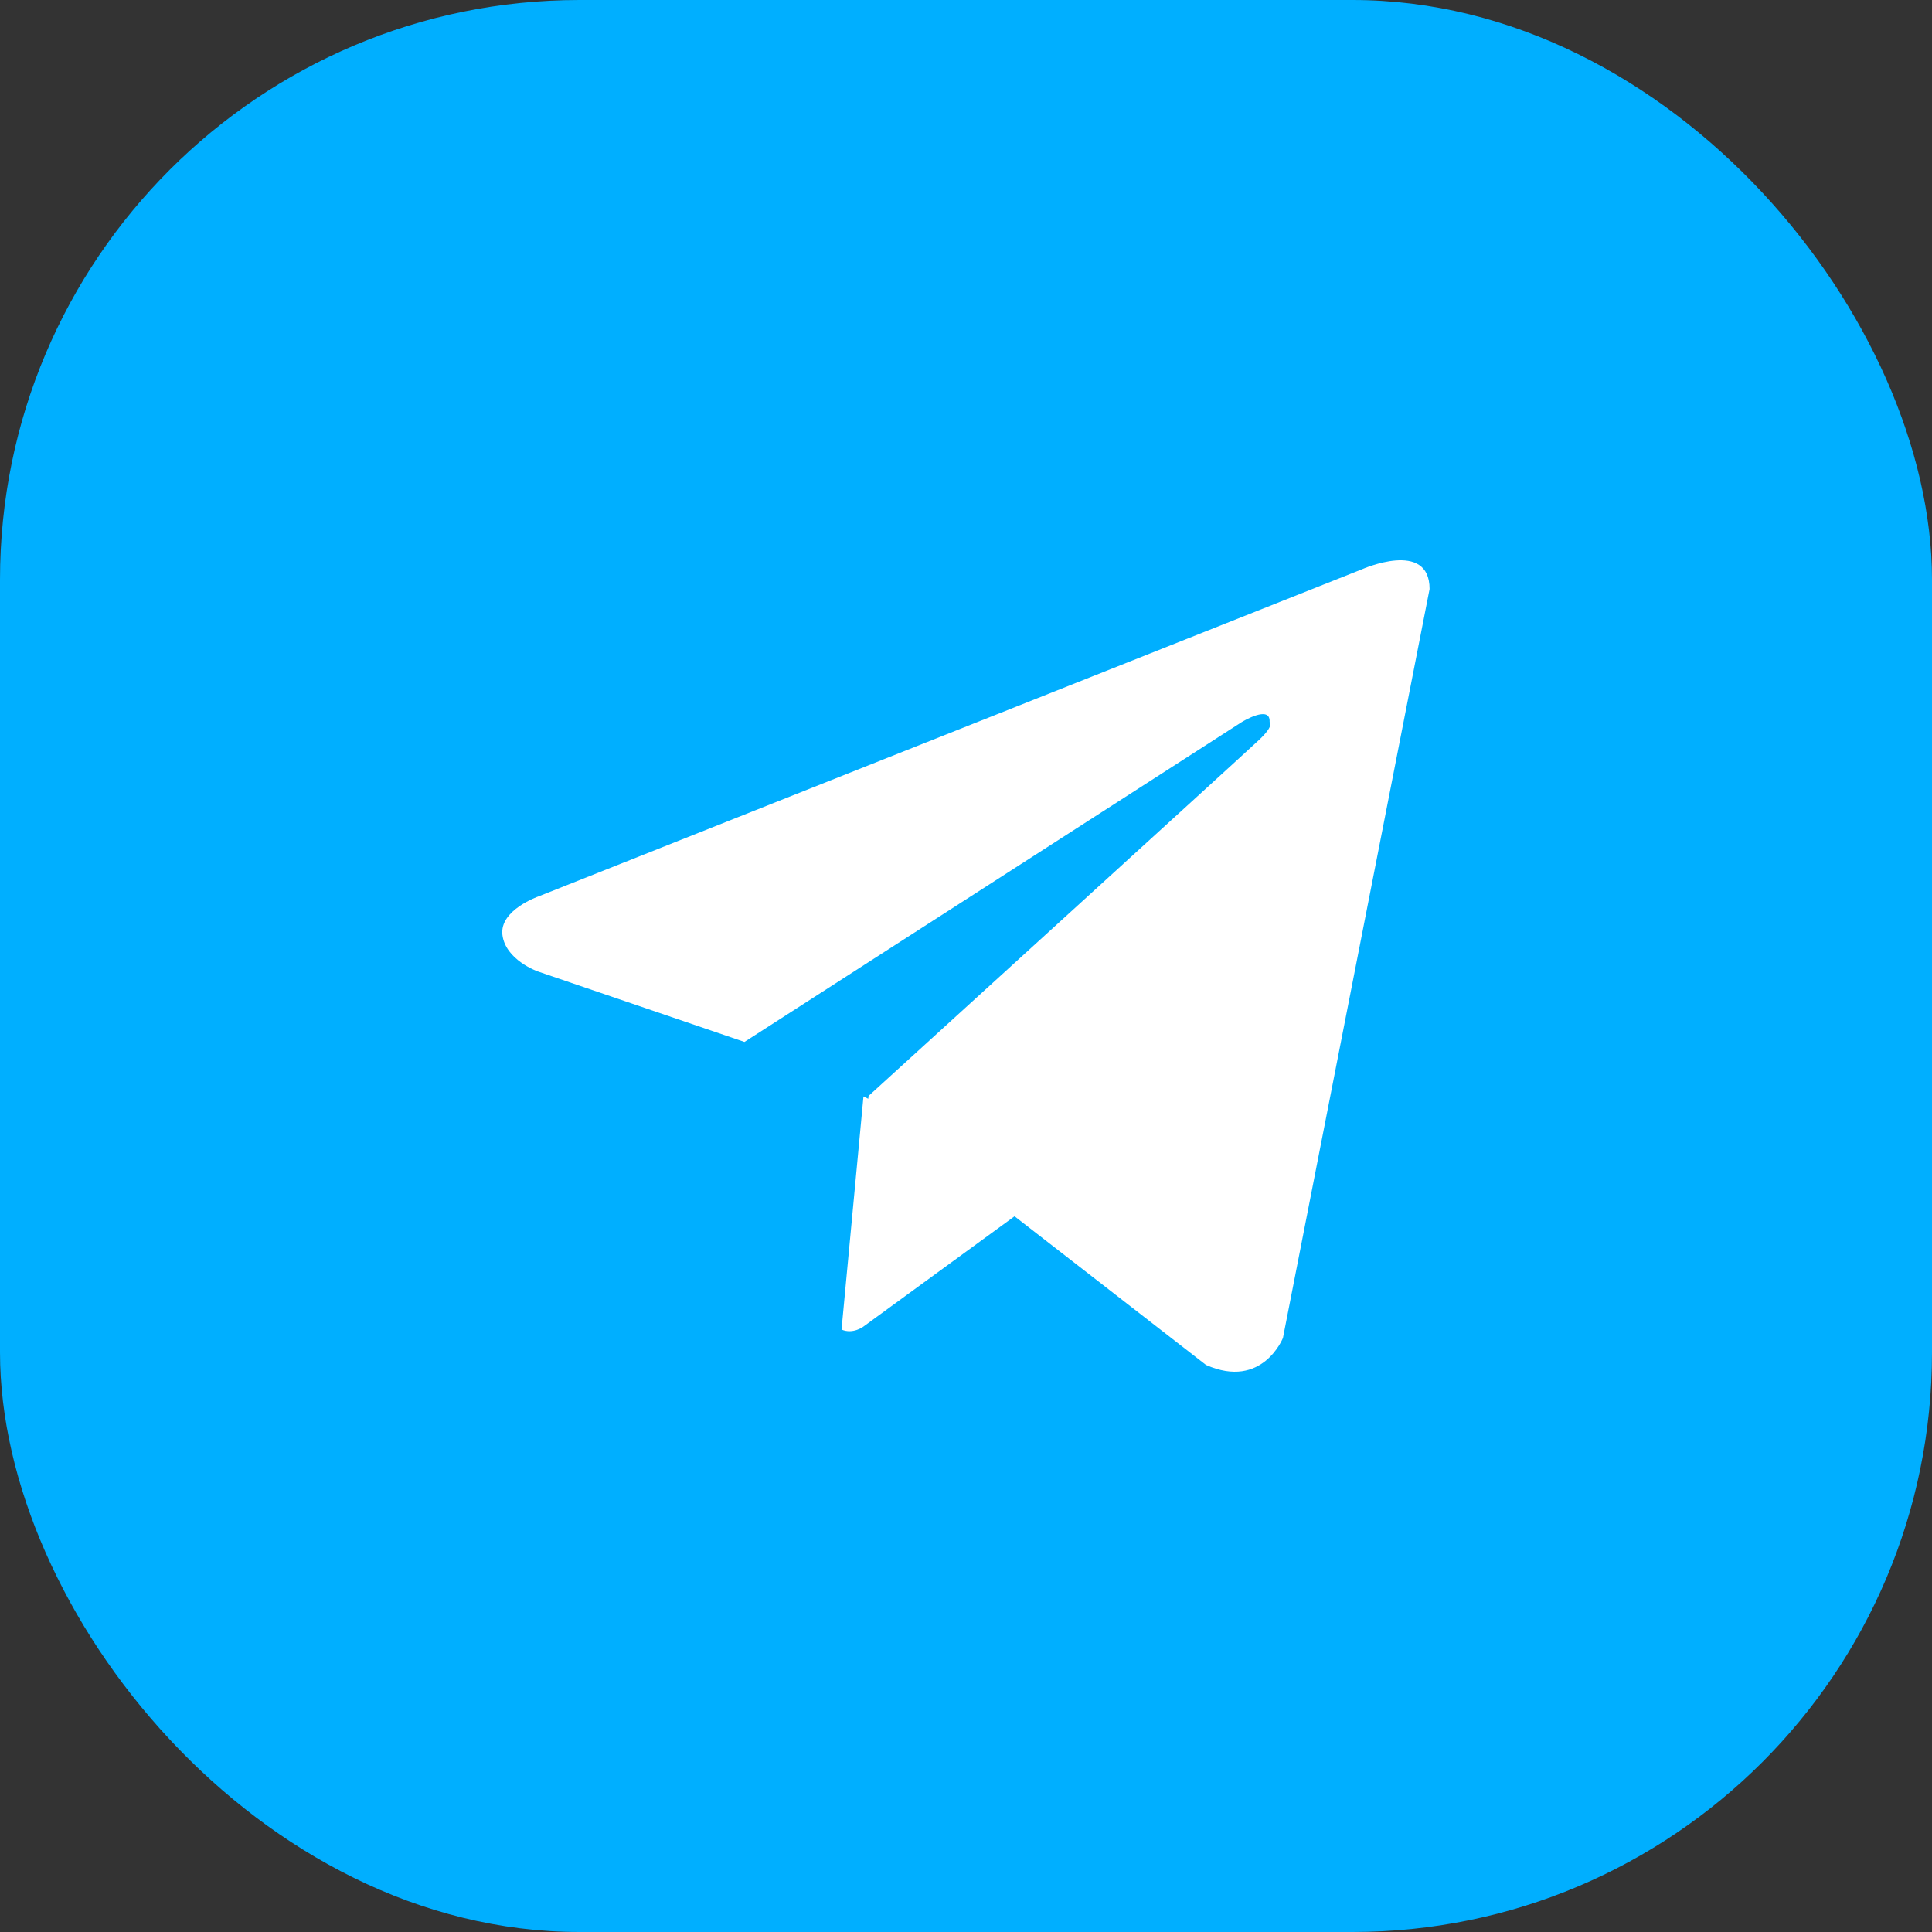
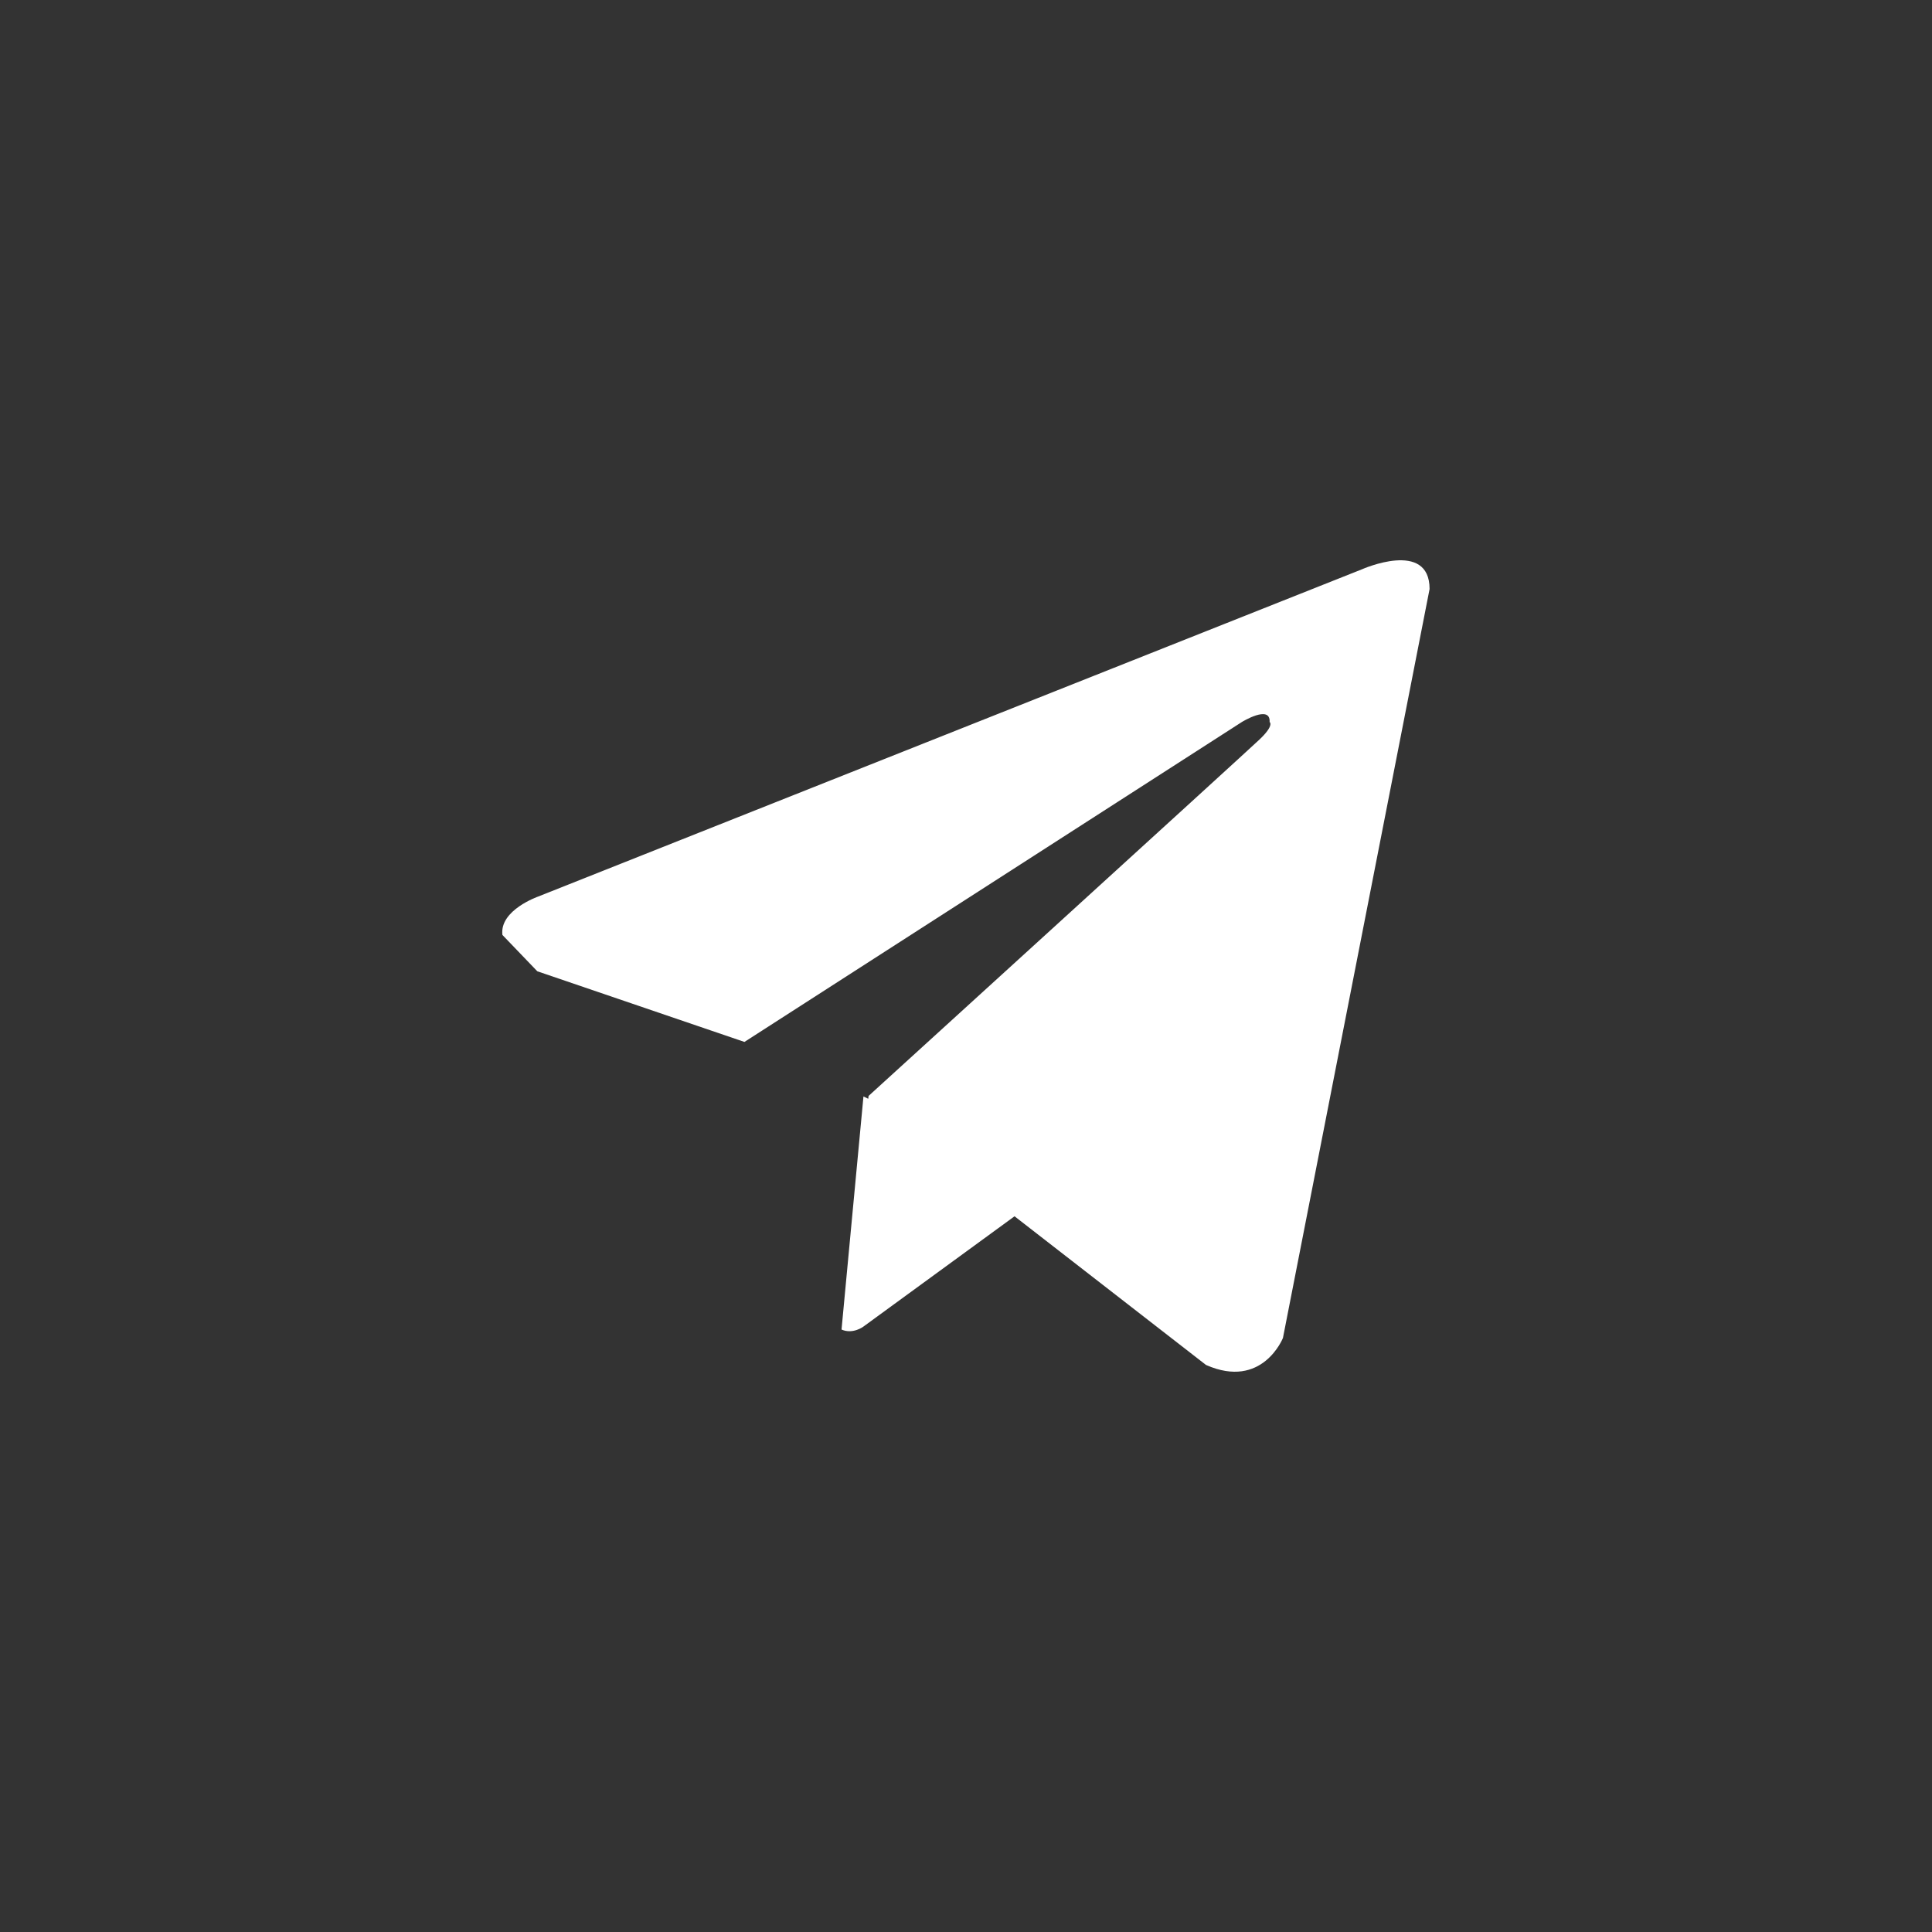
<svg xmlns="http://www.w3.org/2000/svg" width="40" height="40" viewBox="0 0 40 40" fill="none">
  <rect x="0" y="0" width="40" height="40" fill="#333333" stroke="none" />
-   <rect width="40" height="40" rx="12" fill="#00AFFF" />
-   <path d="M10.402 19.357C10.338 18.841 11.145 18.561 11.145 18.561L28.197 11.787C28.197 11.787 29.598 11.163 29.598 12.195L26.562 27.701C26.562 27.701 26.137 28.776 24.969 28.26L21.005 25.182L17.877 27.465C17.877 27.465 17.66 27.631 17.423 27.527L17.877 22.701L17.976 22.749L17.983 22.69C17.983 22.69 25.755 15.615 26.073 15.314C26.392 15.013 26.286 14.948 26.286 14.948C26.307 14.582 25.712 14.948 25.712 14.948L15.413 21.572L11.124 20.109C11.124 20.109 10.466 19.873 10.402 19.357Z" fill="white" />
+   <path d="M10.402 19.357C10.338 18.841 11.145 18.561 11.145 18.561L28.197 11.787C28.197 11.787 29.598 11.163 29.598 12.195L26.562 27.701C26.562 27.701 26.137 28.776 24.969 28.26L21.005 25.182L17.877 27.465C17.877 27.465 17.66 27.631 17.423 27.527L17.877 22.701L17.976 22.749L17.983 22.69C17.983 22.69 25.755 15.615 26.073 15.314C26.392 15.013 26.286 14.948 26.286 14.948C26.307 14.582 25.712 14.948 25.712 14.948L15.413 21.572L11.124 20.109Z" fill="white" />
</svg>